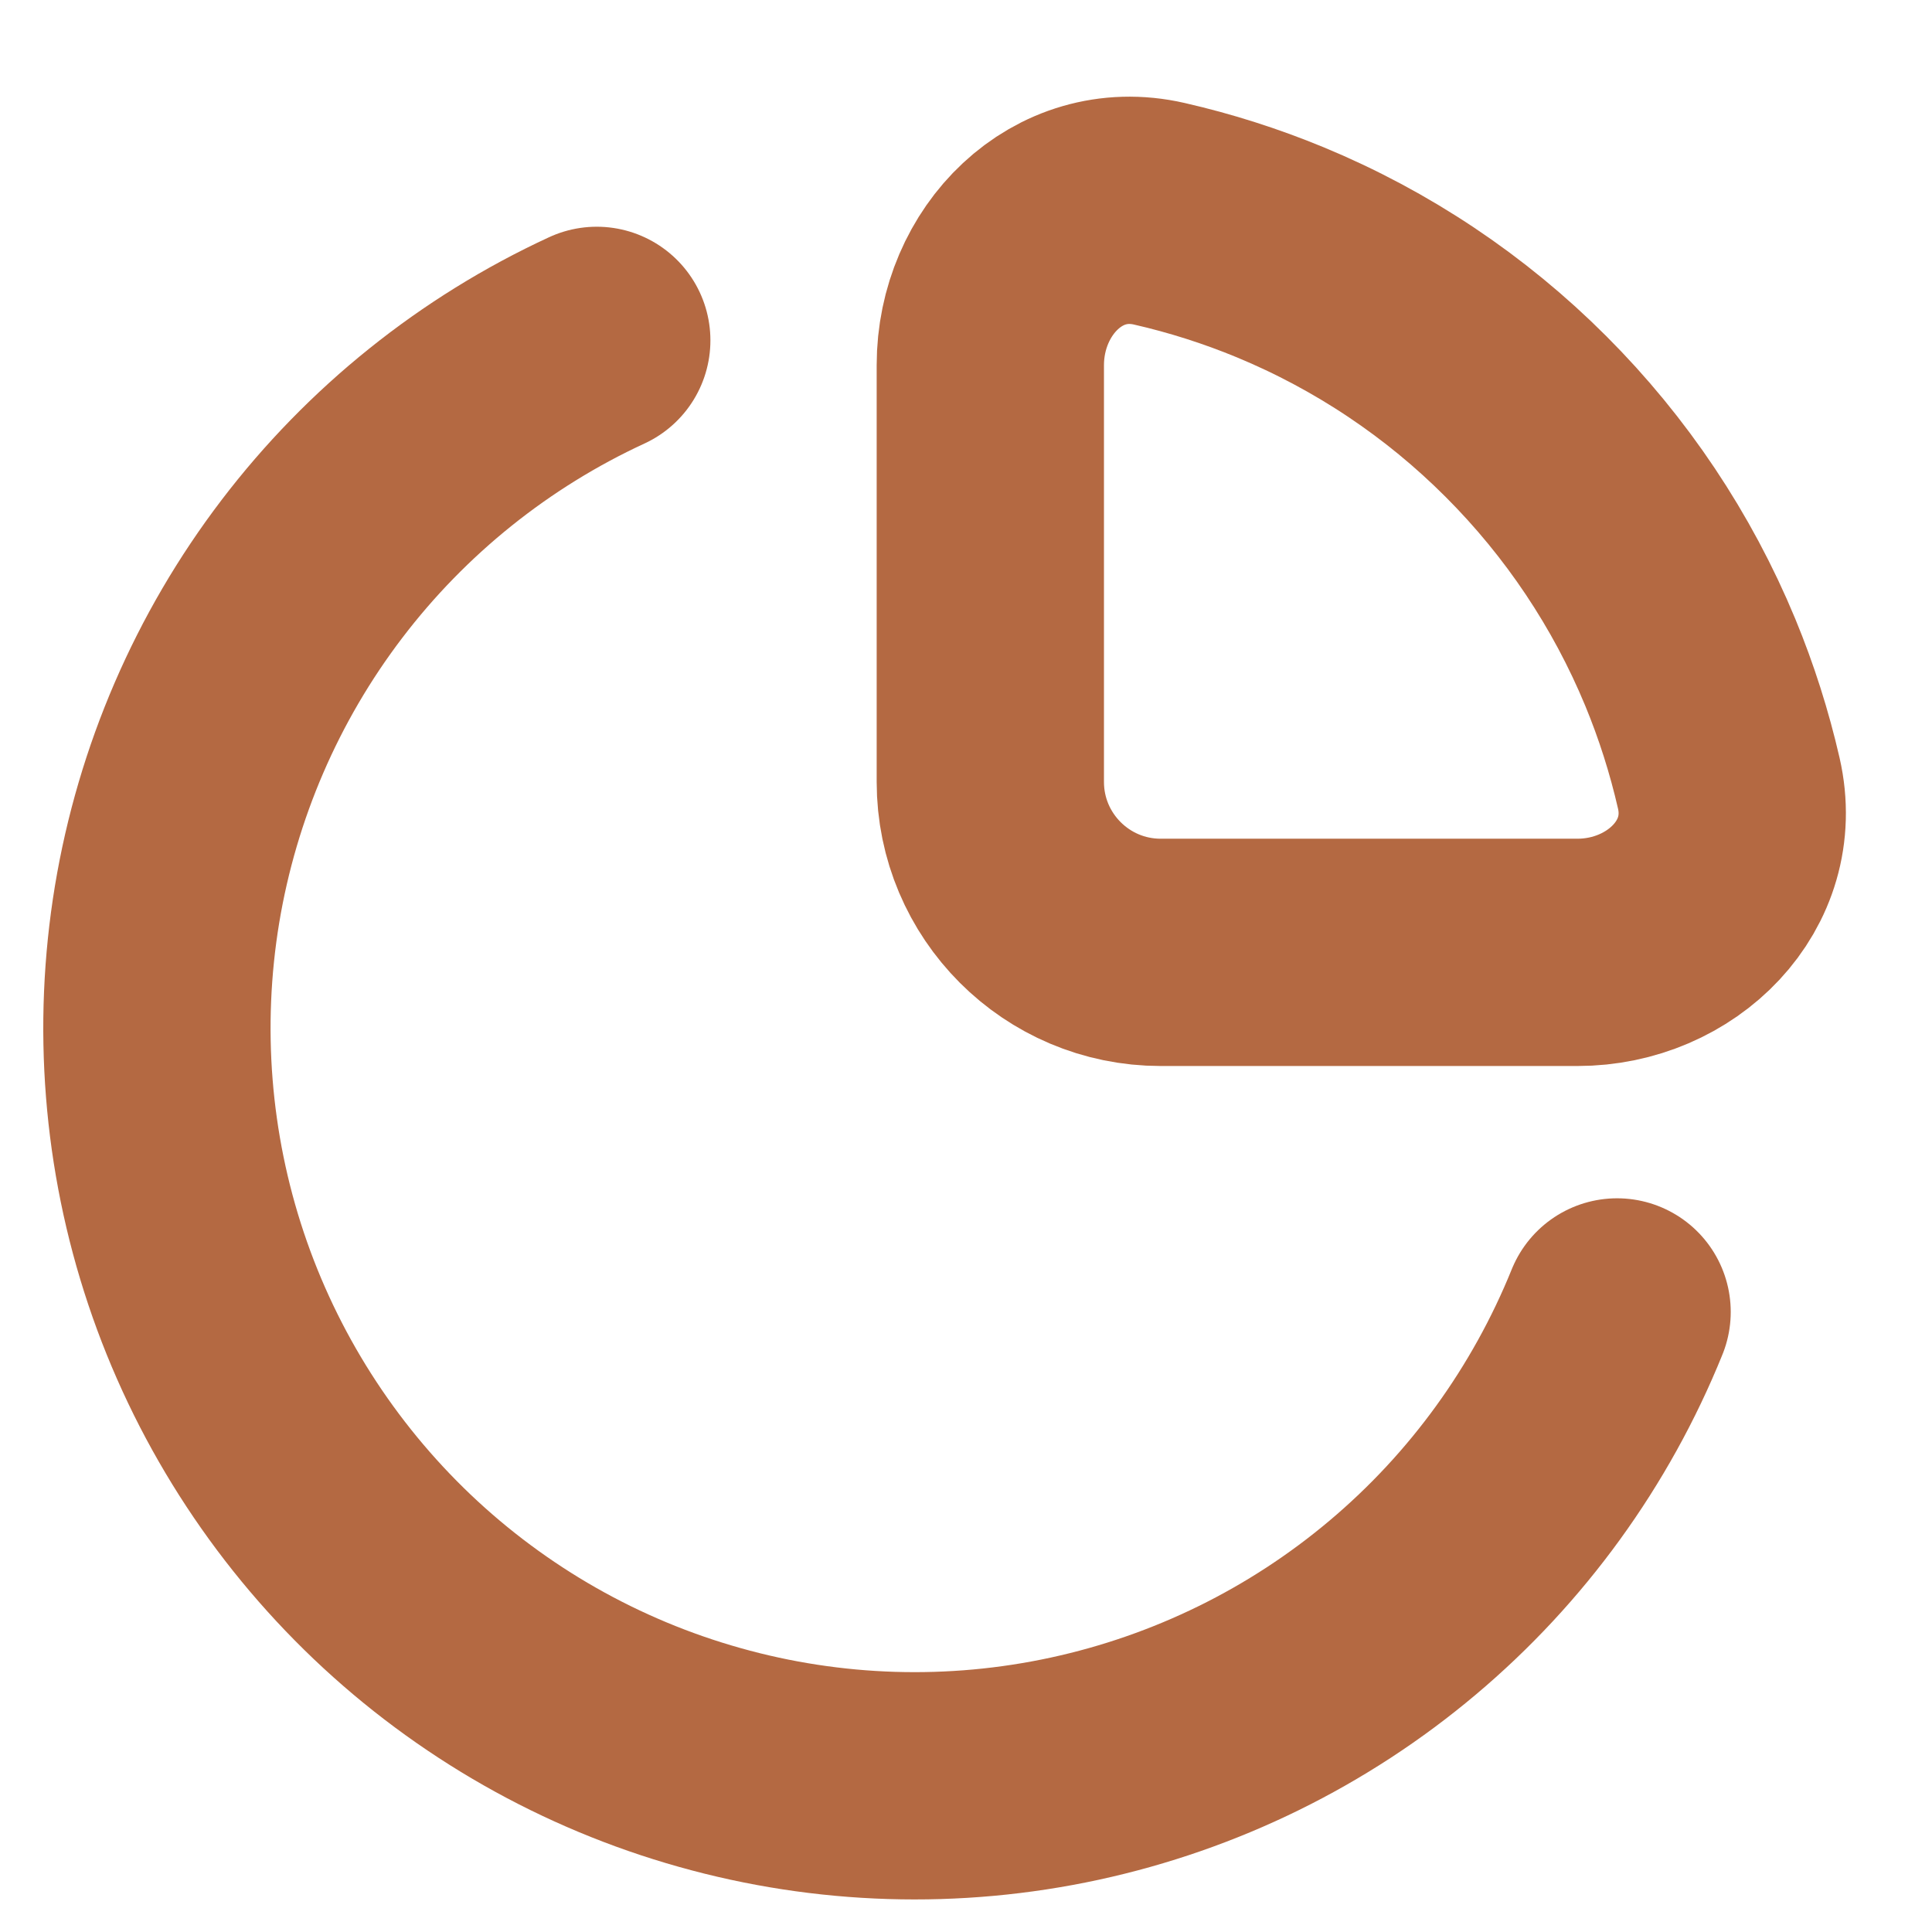
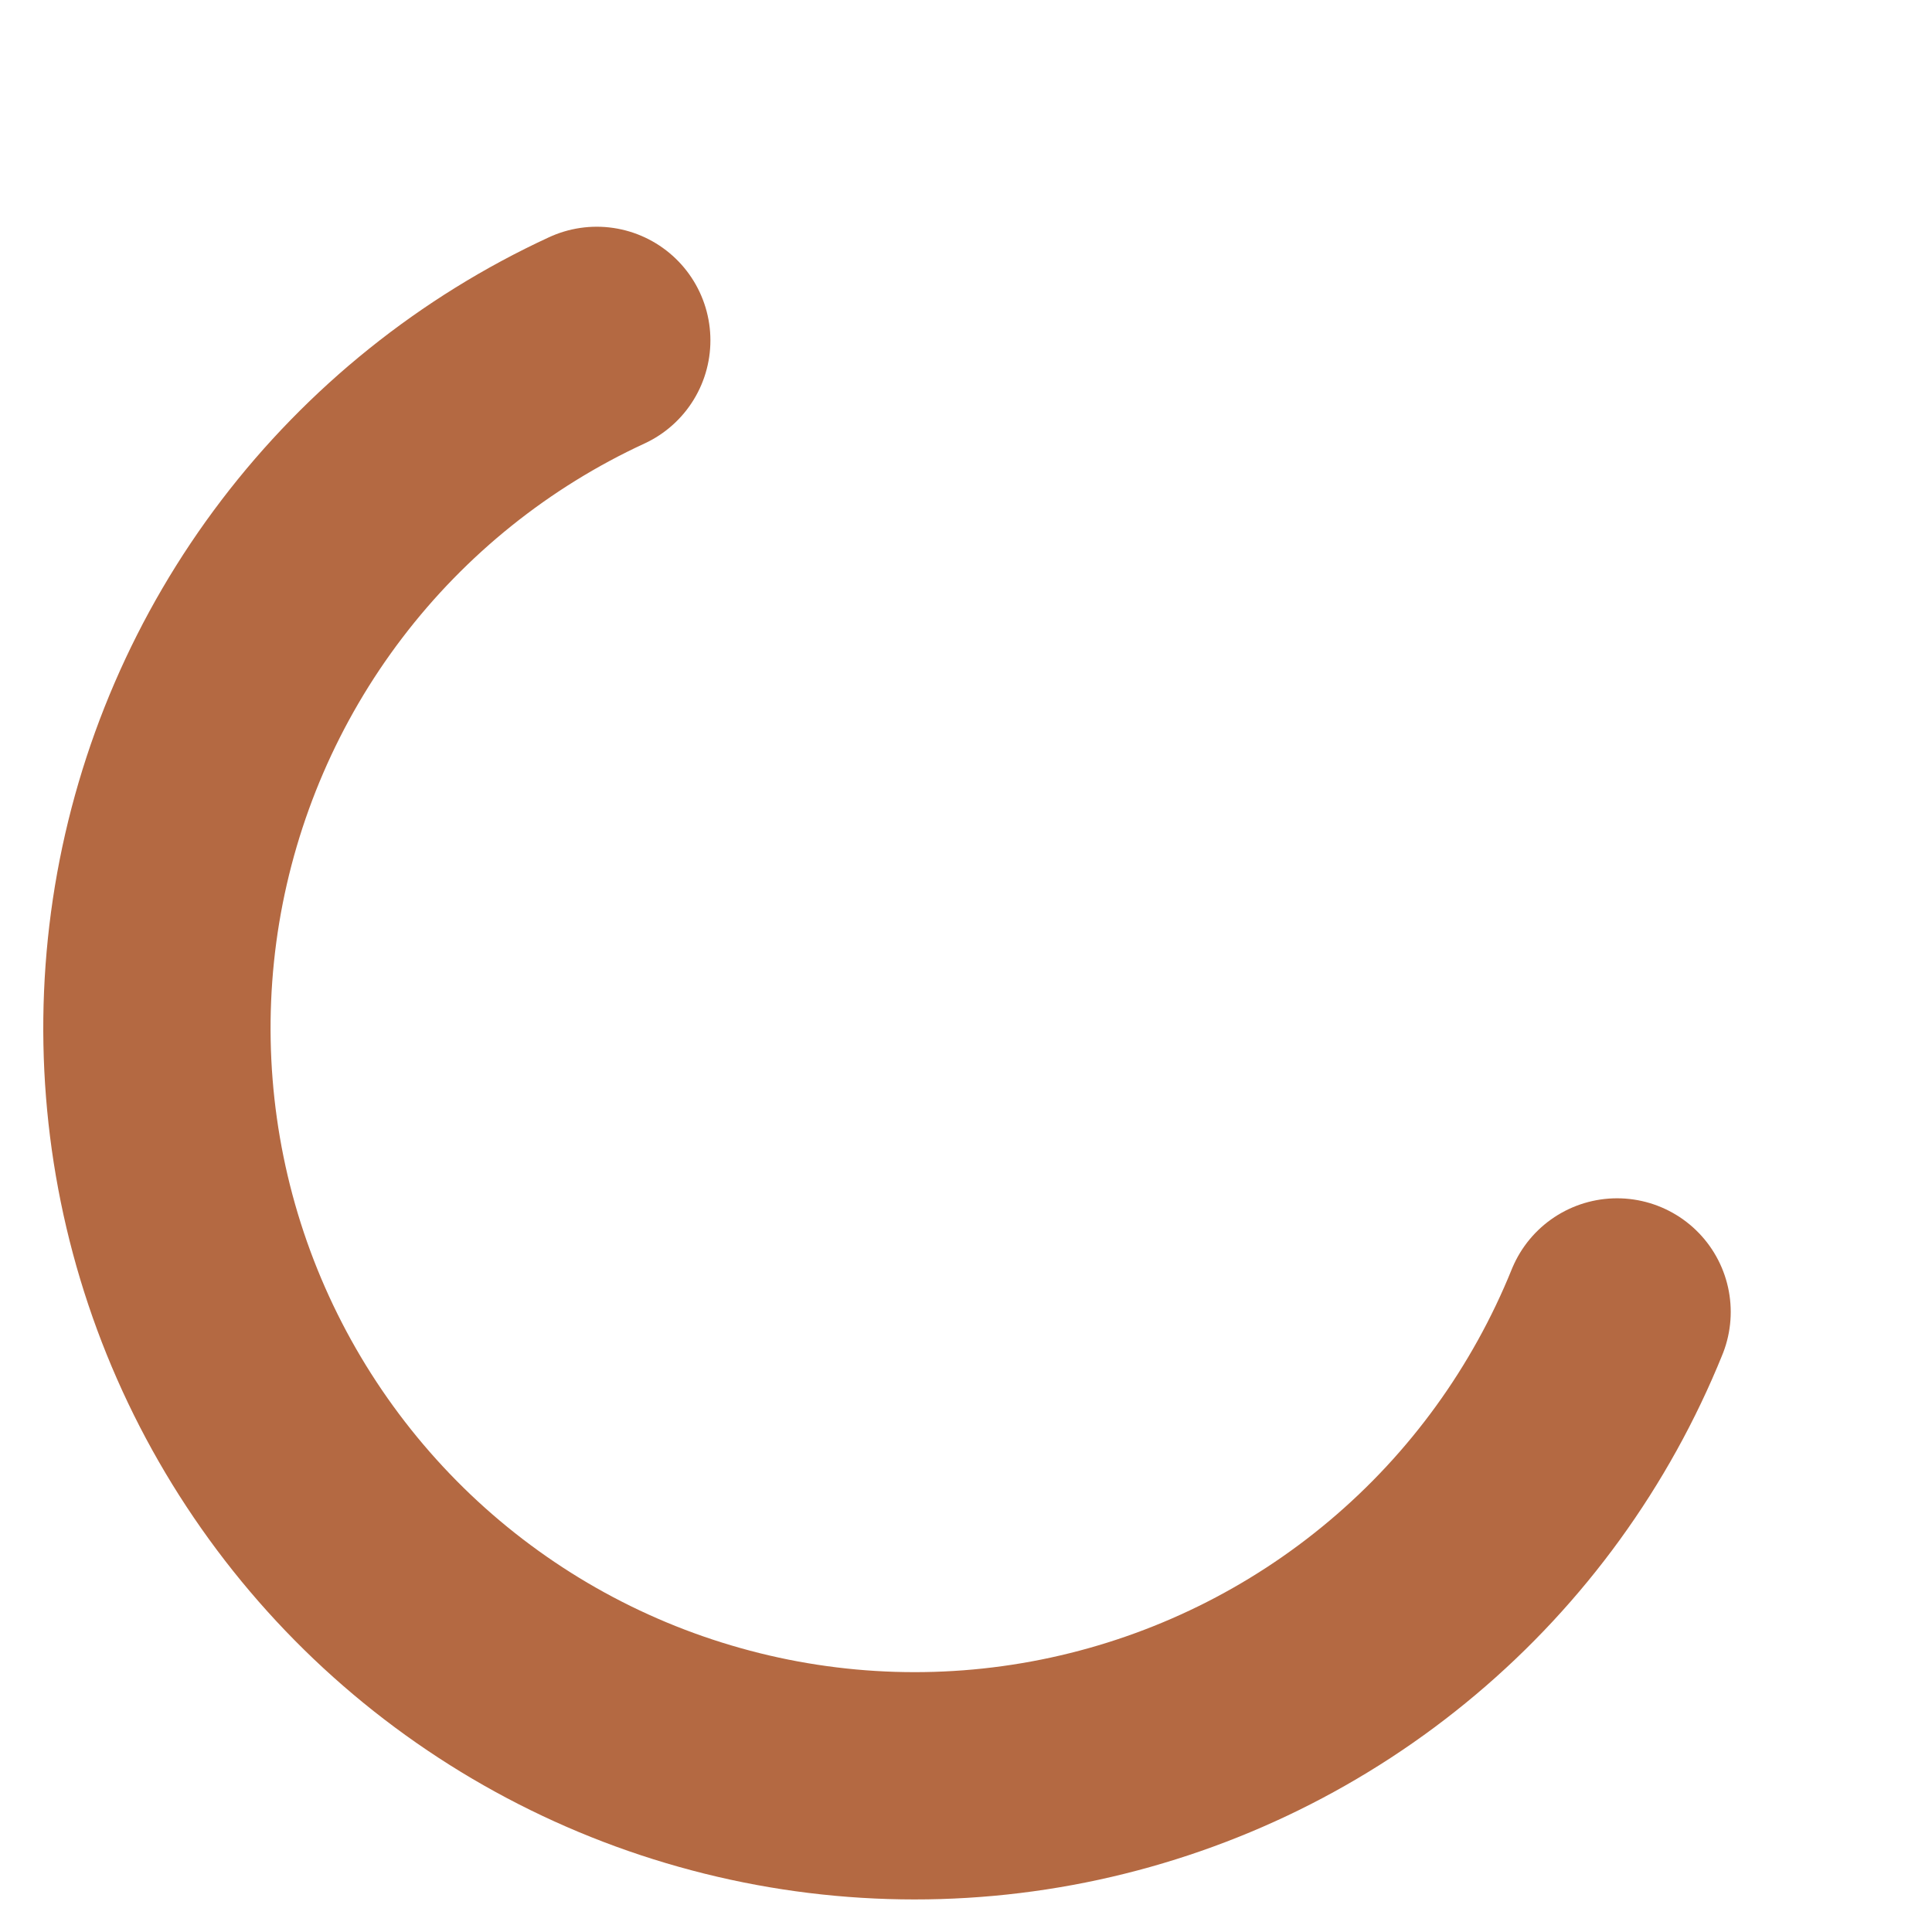
<svg xmlns="http://www.w3.org/2000/svg" width="17" height="17" viewBox="0 0 17 17" fill="none">
  <path d="M14.229 11.544C13.821 12.552 13.174 13.446 12.342 14.146C11.51 14.847 10.519 15.333 9.456 15.563C8.393 15.793 7.29 15.759 6.244 15.464C5.197 15.17 4.238 14.624 3.45 13.874C2.663 13.124 2.07 12.193 1.725 11.162C1.38 10.131 1.293 9.031 1.47 7.958C1.648 6.885 2.085 5.872 2.744 5.007C3.403 4.142 4.264 3.451 5.251 2.995" stroke="#B46942" stroke-width="2" stroke-linecap="round" />
-   <path d="M11.265 2.22C10.919 2.077 10.564 1.964 10.201 1.881C9.393 1.696 8.714 2.384 8.714 3.213L8.714 6.88C8.714 7.708 9.385 8.38 10.213 8.38L13.88 8.38C14.709 8.38 15.397 7.7 15.212 6.892C15.129 6.53 15.016 6.174 14.873 5.828C14.538 5.019 14.047 4.285 13.428 3.666C12.809 3.046 12.074 2.555 11.265 2.22Z" stroke="#B46942" stroke-width="2" stroke-linecap="round" />
</svg>